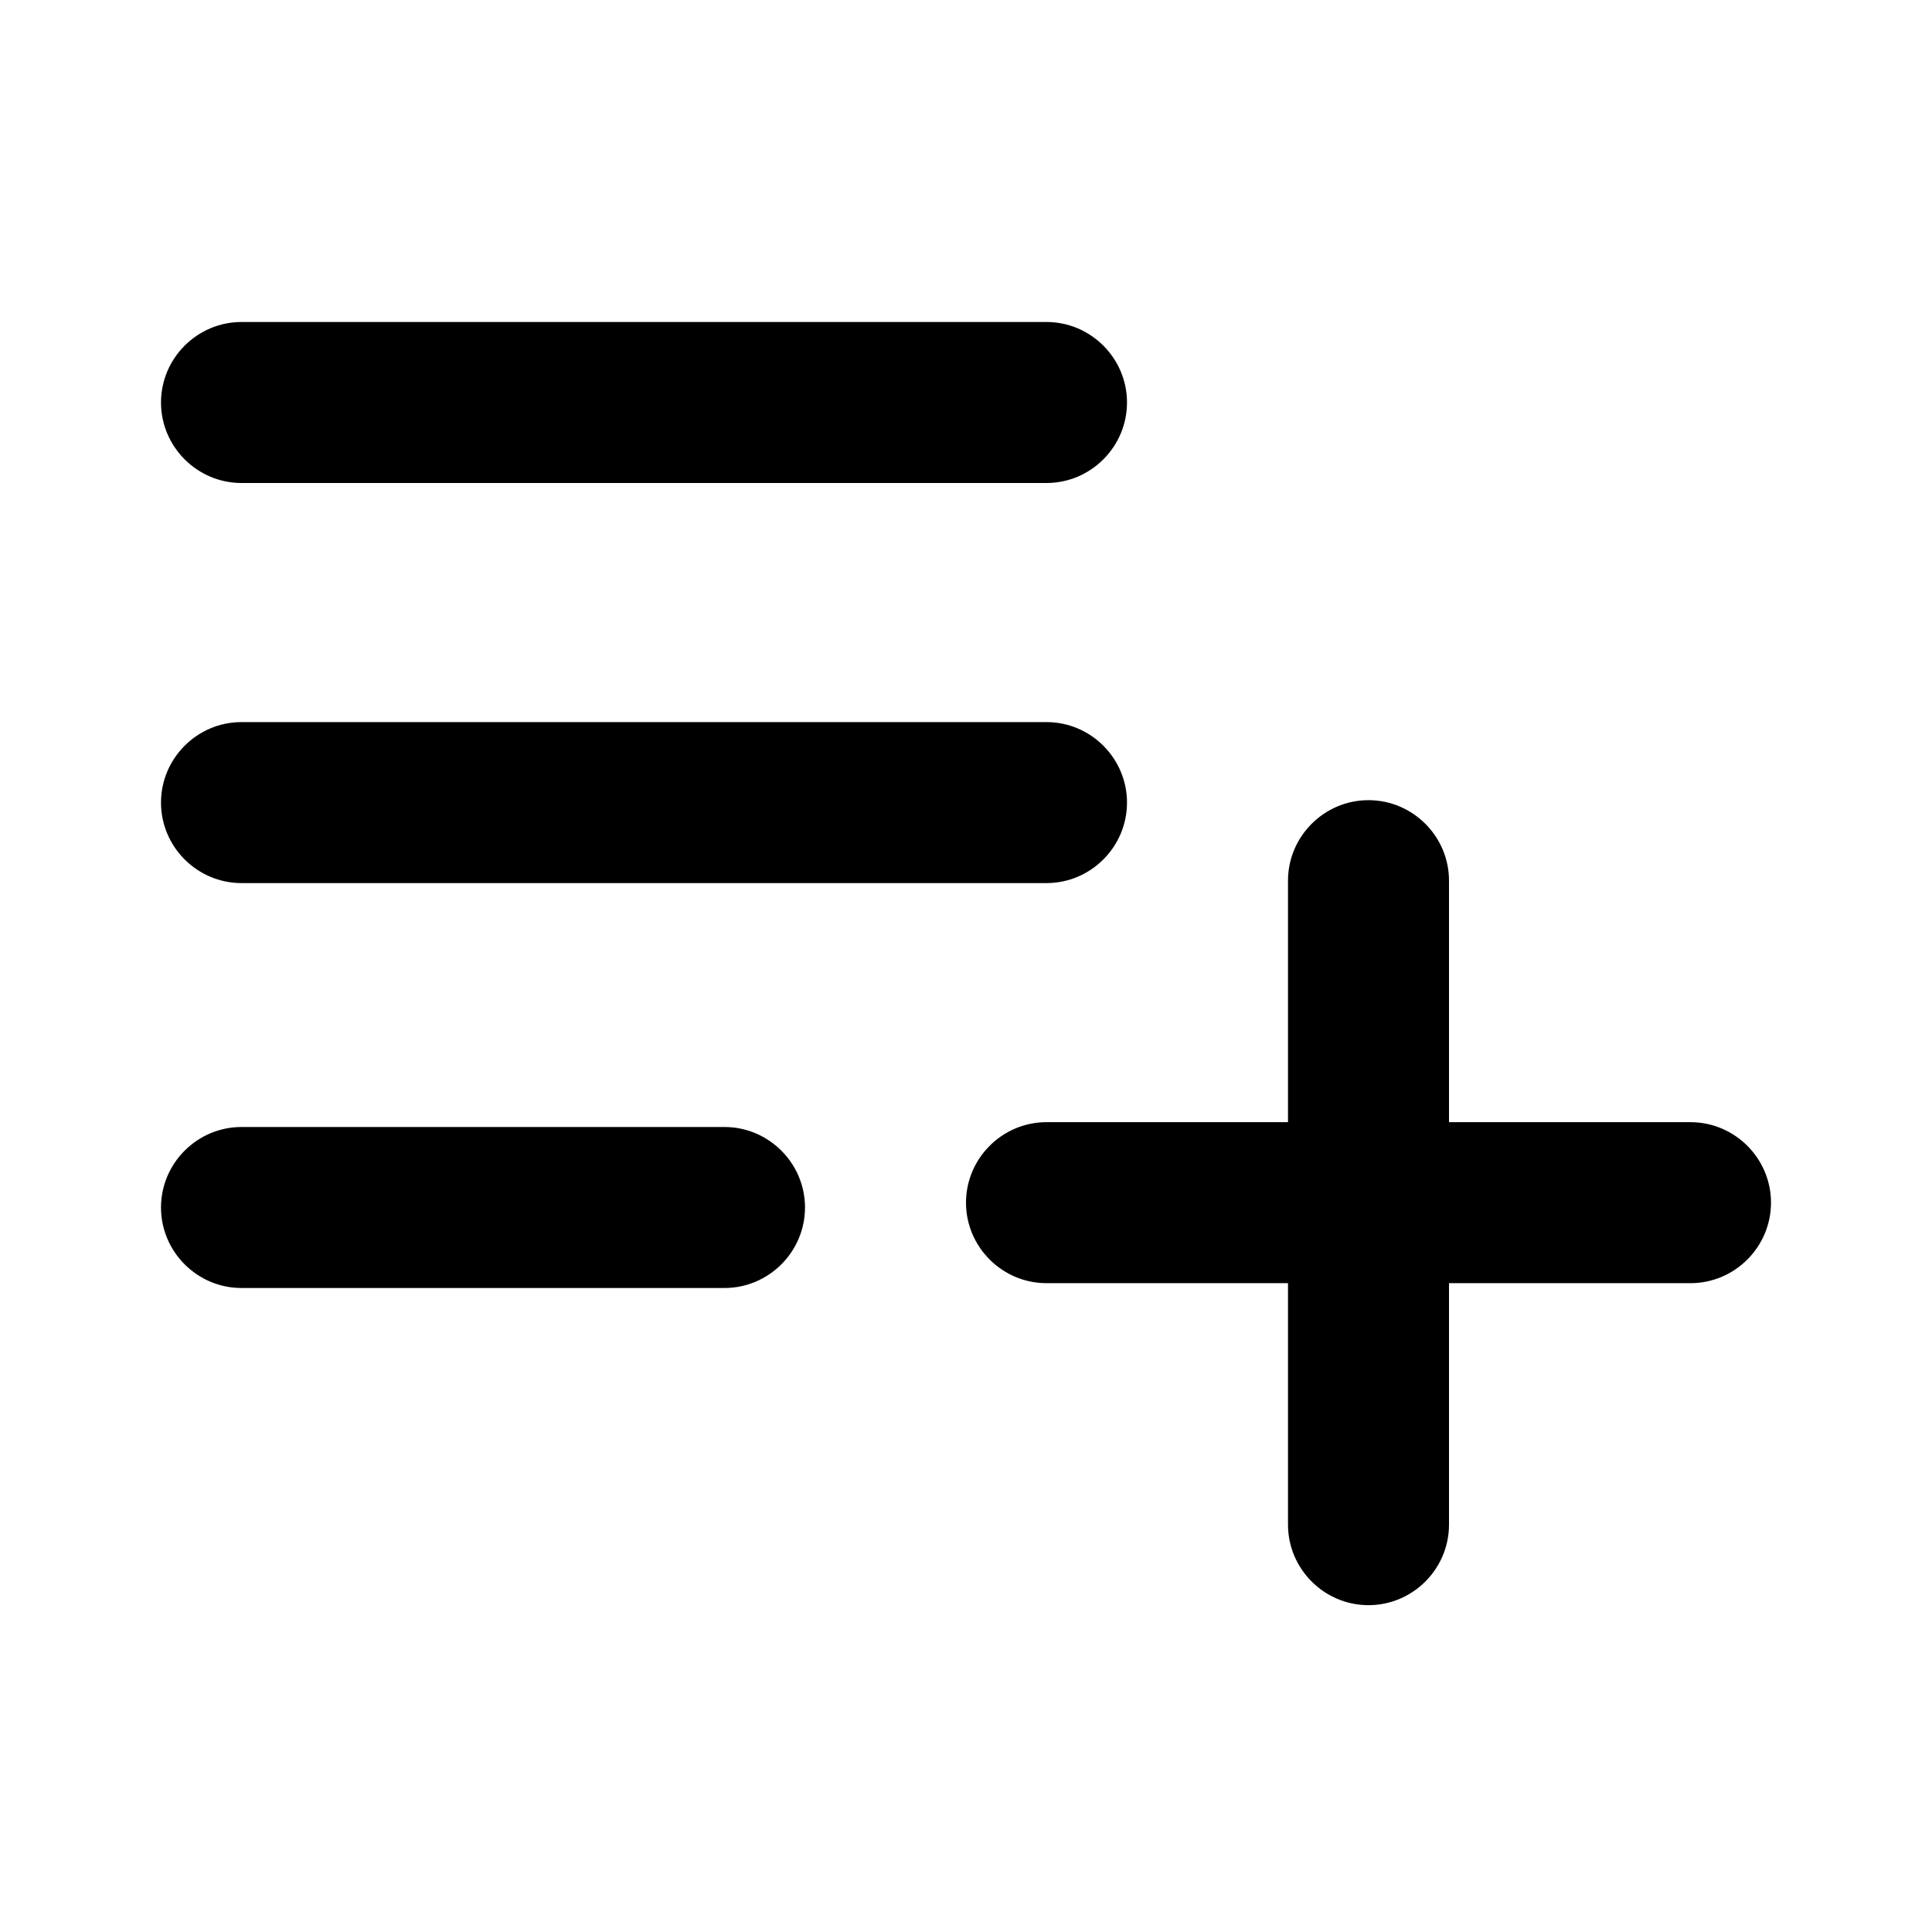
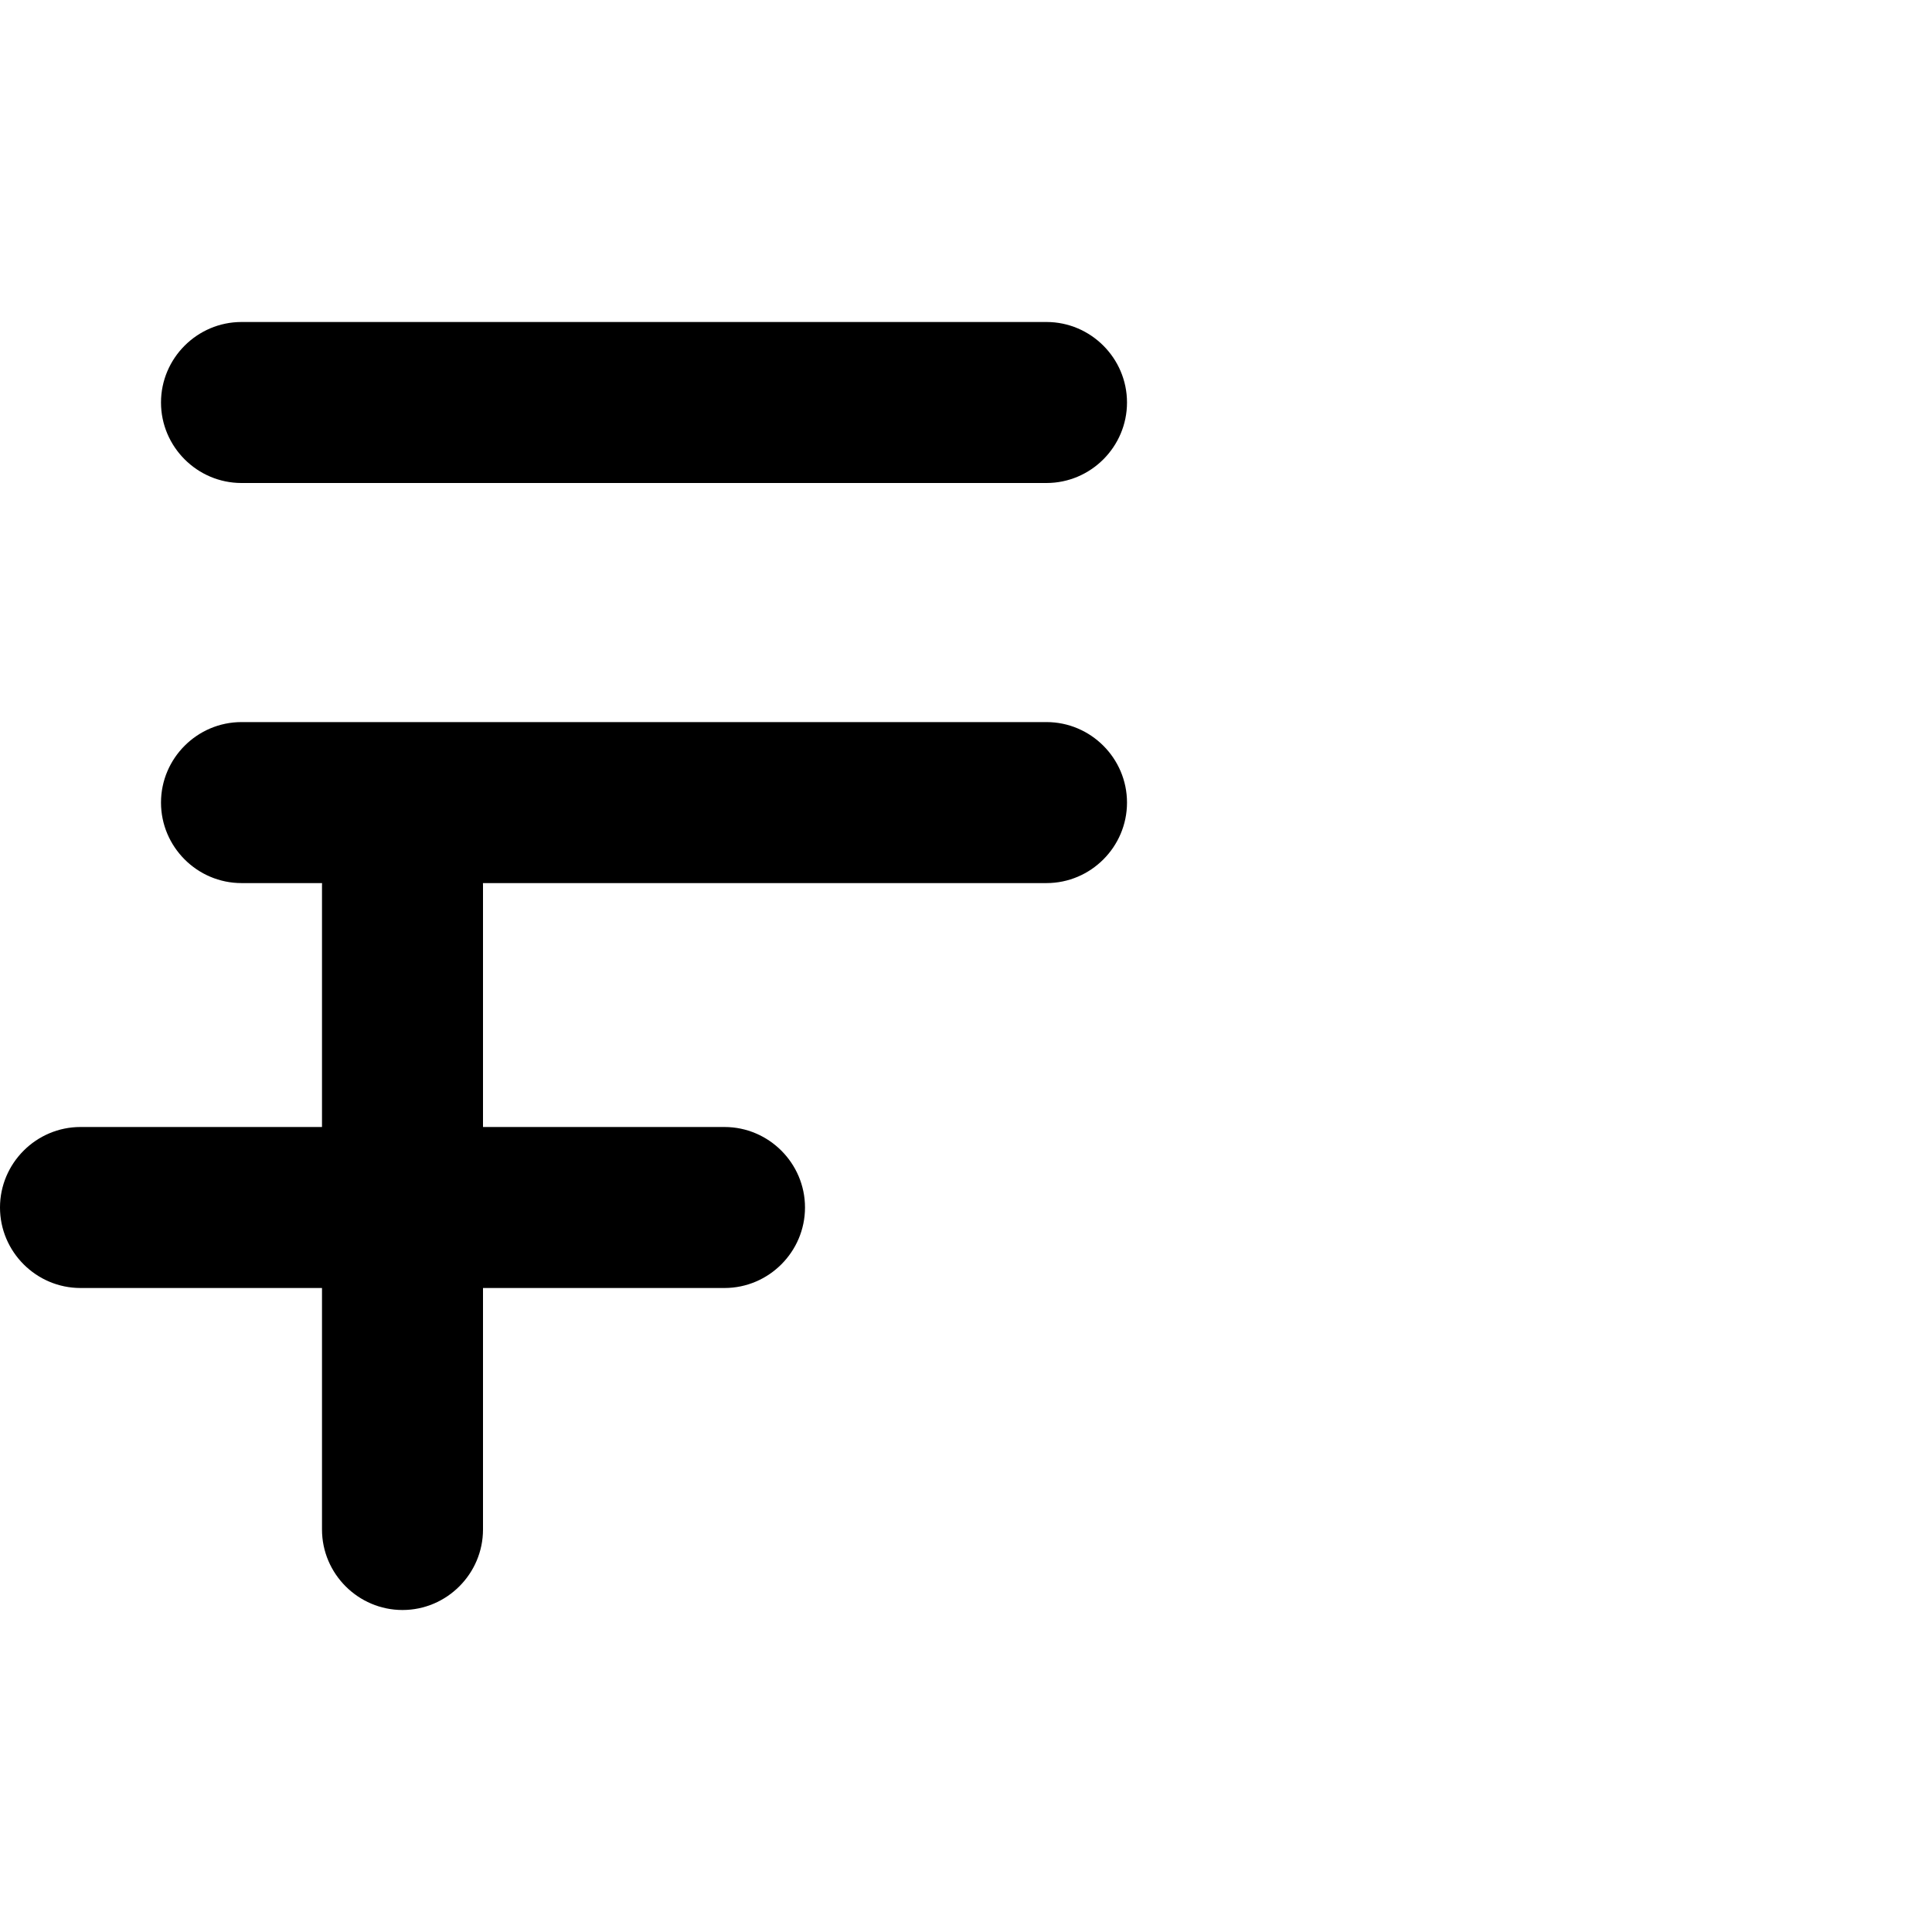
<svg xmlns="http://www.w3.org/2000/svg" width="24" height="24" fill="currentColor" class="mi-solid mi-row-add" viewBox="0 0 24 24">
-   <path d="M3 6h10c.55 0 1-.45 1-1s-.45-1-1-1H3c-.55 0-1 .45-1 1s.45 1 1 1m0 4.97h10c.55 0 1-.45 1-1s-.45-1-1-1H3c-.55 0-1 .45-1 1s.45 1 1 1M9 14H3c-.55 0-1 .45-1 1s.45 1 1 1h6c.55 0 1-.45 1-1s-.45-1-1-1m12-.06h-3v-3c0-.55-.45-1-1-1s-1 .45-1 1v3h-3c-.55 0-1 .45-1 1s.45 1 1 1h3v3c0 .55.45 1 1 1s1-.45 1-1v-3h3c.55 0 1-.45 1-1s-.45-1-1-1" />
+   <path d="M3 6h10c.55 0 1-.45 1-1s-.45-1-1-1H3c-.55 0-1 .45-1 1s.45 1 1 1m0 4.97h10c.55 0 1-.45 1-1s-.45-1-1-1H3c-.55 0-1 .45-1 1s.45 1 1 1M9 14H3c-.55 0-1 .45-1 1s.45 1 1 1h6c.55 0 1-.45 1-1s-.45-1-1-1h-3v-3c0-.55-.45-1-1-1s-1 .45-1 1v3h-3c-.55 0-1 .45-1 1s.45 1 1 1h3v3c0 .55.45 1 1 1s1-.45 1-1v-3h3c.55 0 1-.45 1-1s-.45-1-1-1" />
</svg>